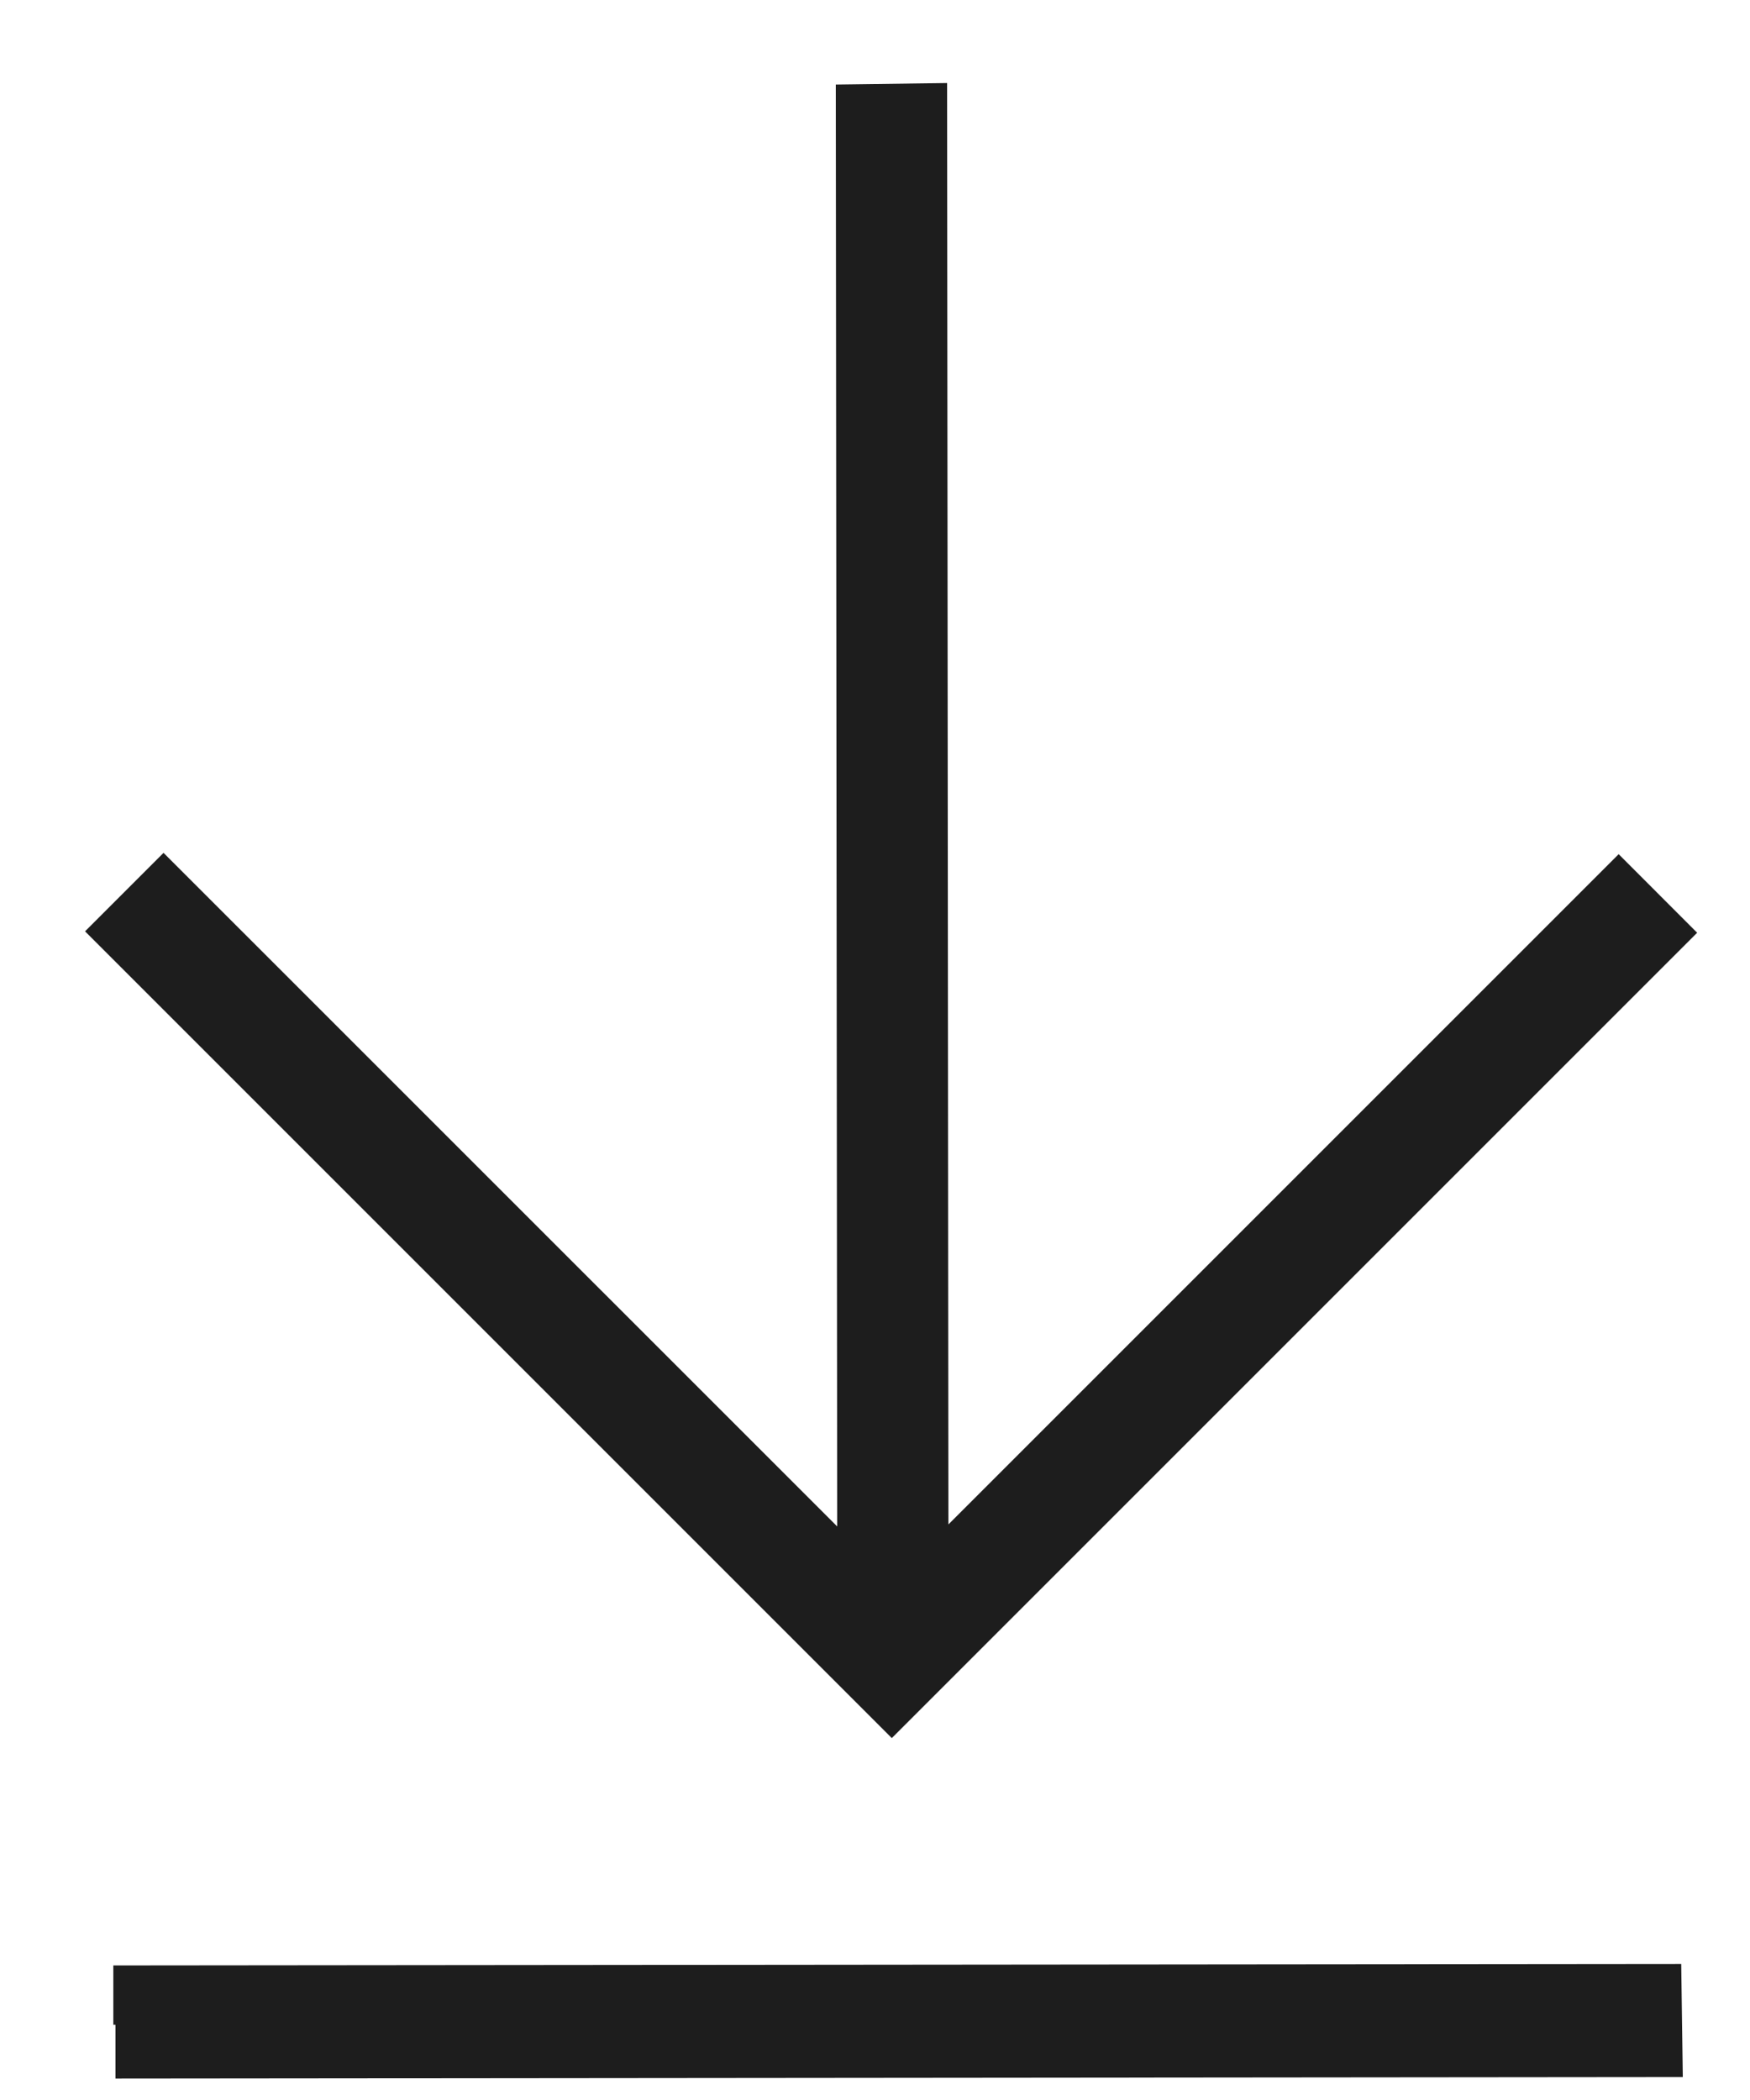
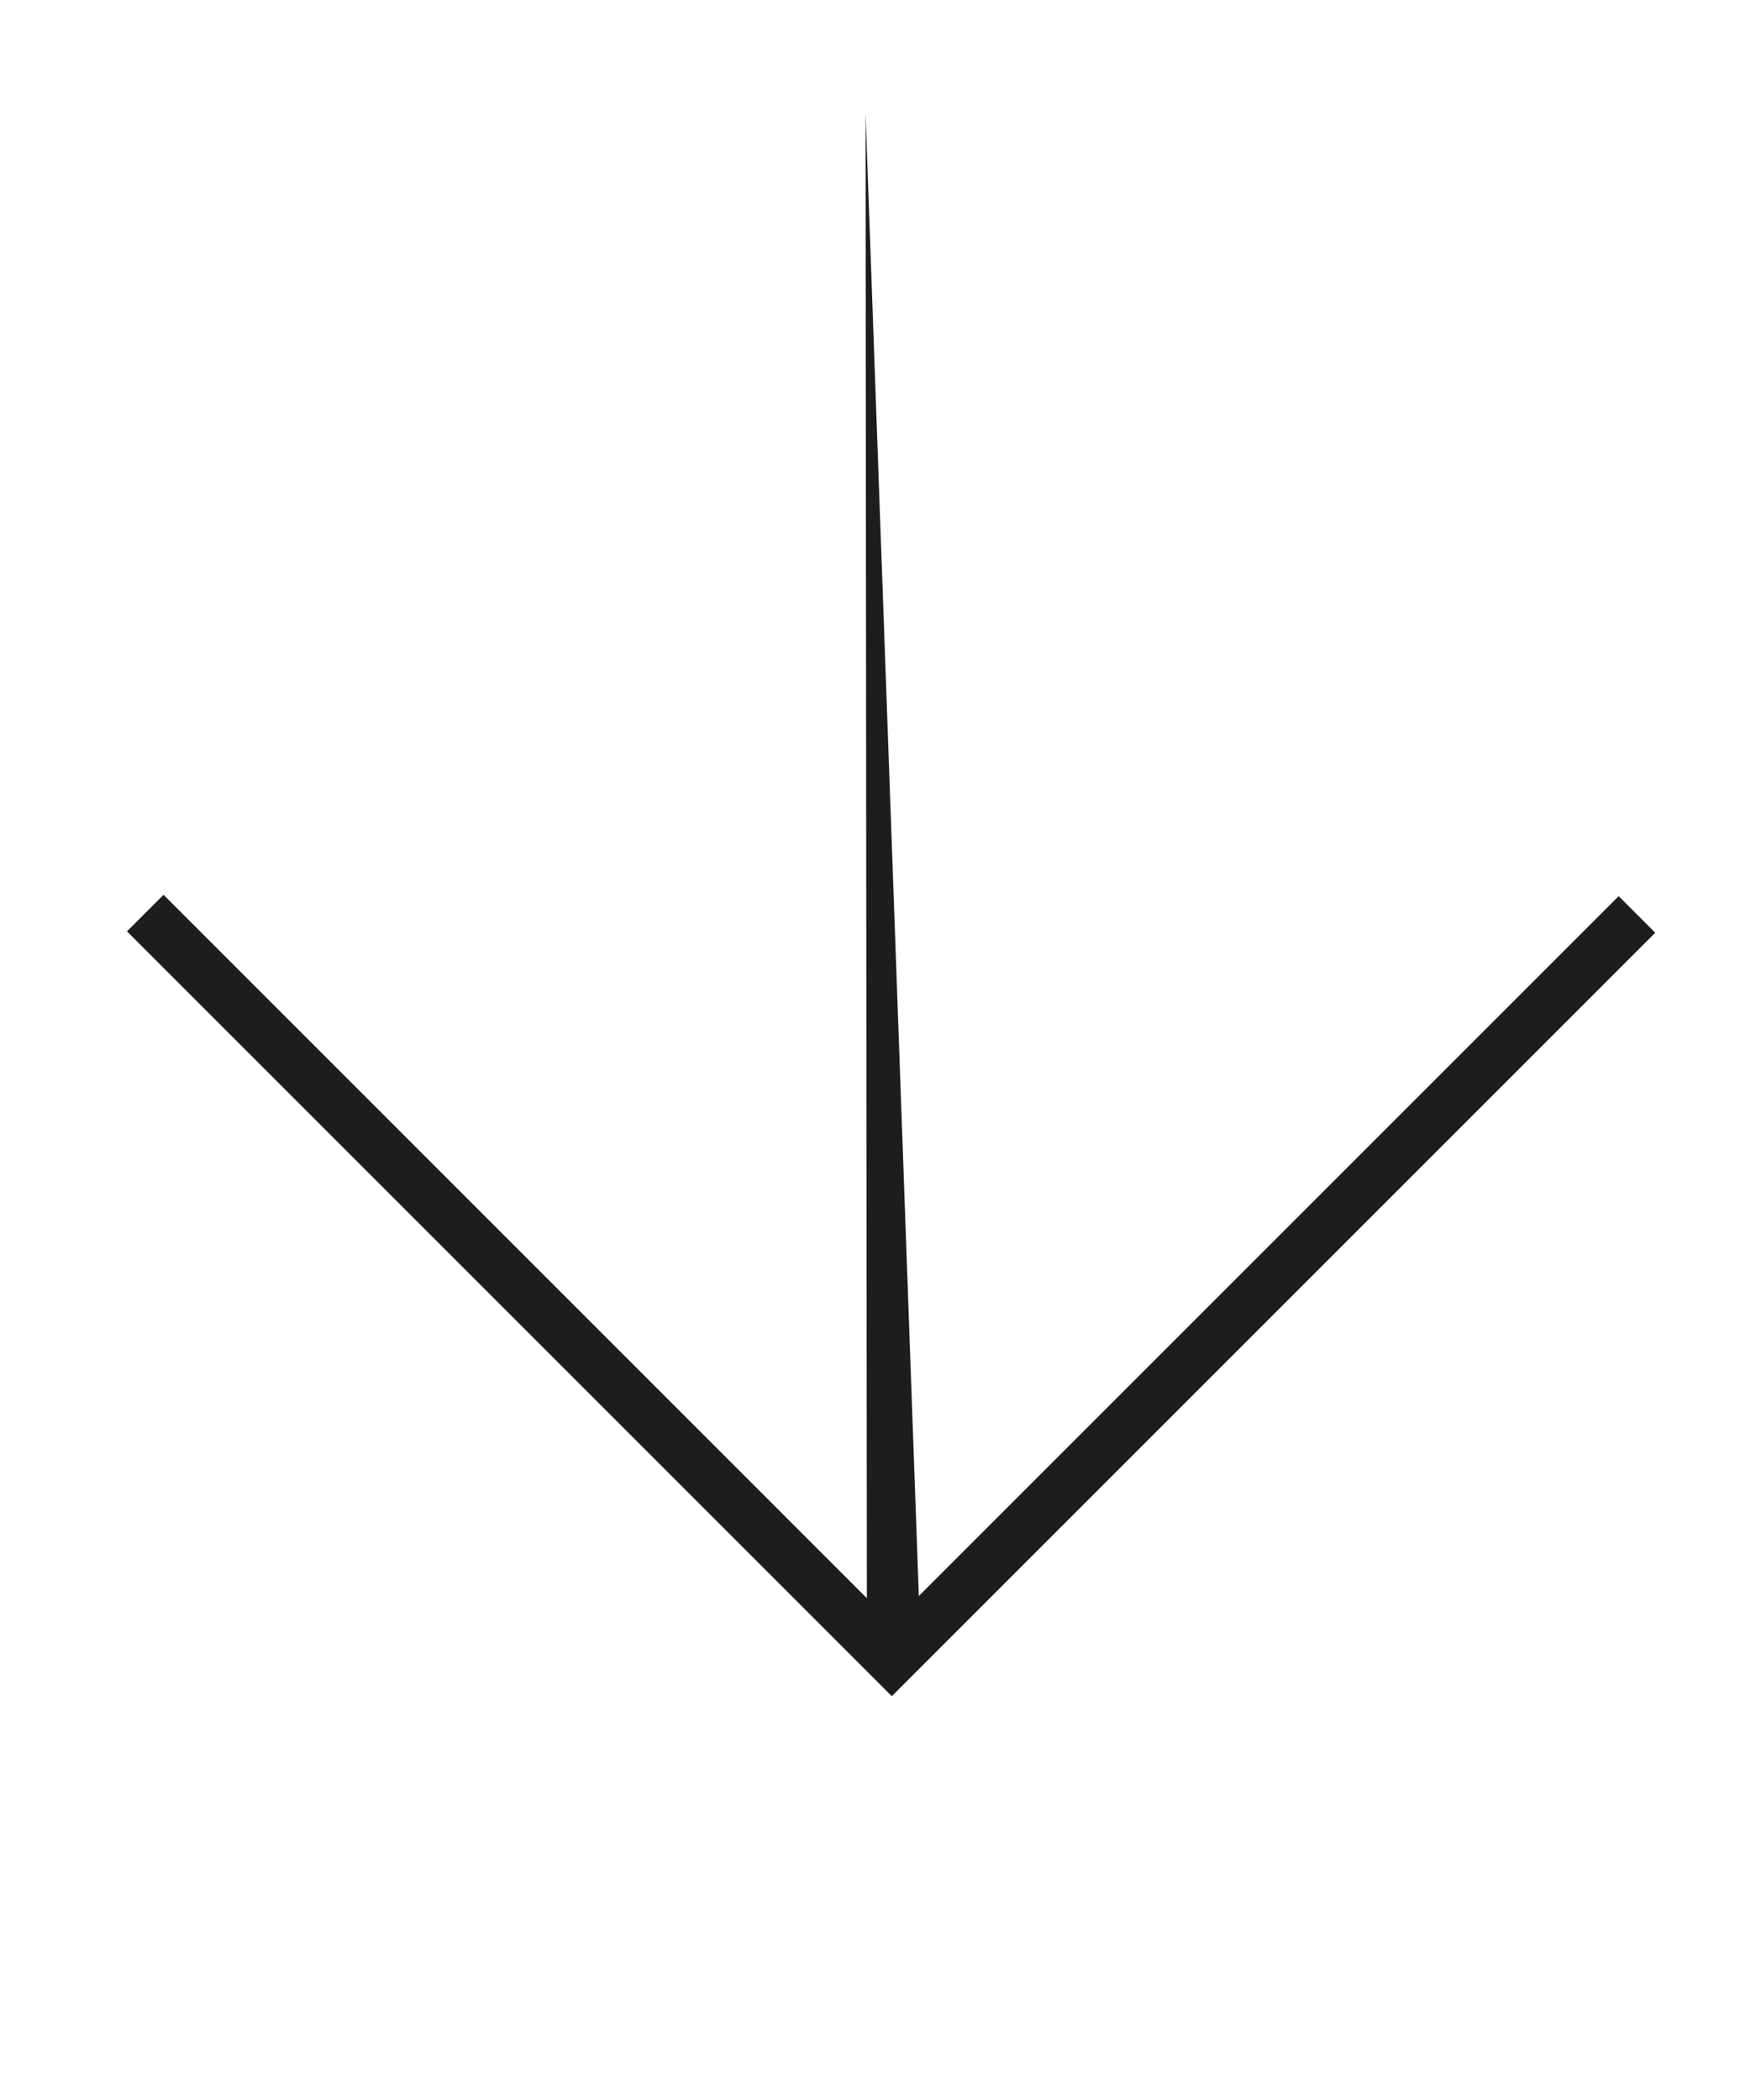
<svg xmlns="http://www.w3.org/2000/svg" width="20" height="24" viewBox="0 0 20 24" fill="none">
-   <path fill-rule="evenodd" clip-rule="evenodd" d="M9.907 18.265L1.869 10.226L1.451 10.644L10.192 19.385L18.917 10.66L18.499 10.242L10.501 18.24L10.485 1.293L9.892 1.301L9.907 18.265Z" fill="#1D1D1D" />
-   <path fill-rule="evenodd" clip-rule="evenodd" d="M19.396 10.66L10.192 19.864L0.972 10.644L1.869 9.747L9.568 17.445L9.552 0.966L10.824 0.949L10.839 17.422L18.499 9.762L19.396 10.66Z" fill="#1D1D1D" />
-   <path fill-rule="evenodd" clip-rule="evenodd" d="M19.214 22.445L19.232 23.738L1.32 23.755L1.32 23.14L1.295 23.14L1.295 22.462L19.214 22.445Z" fill="#1D1D1D" />
+   <path fill-rule="evenodd" clip-rule="evenodd" d="M9.907 18.265L1.869 10.226L1.451 10.644L10.192 19.385L18.917 10.66L18.499 10.242L10.501 18.24L9.892 1.301L9.907 18.265Z" fill="#1D1D1D" />
</svg>